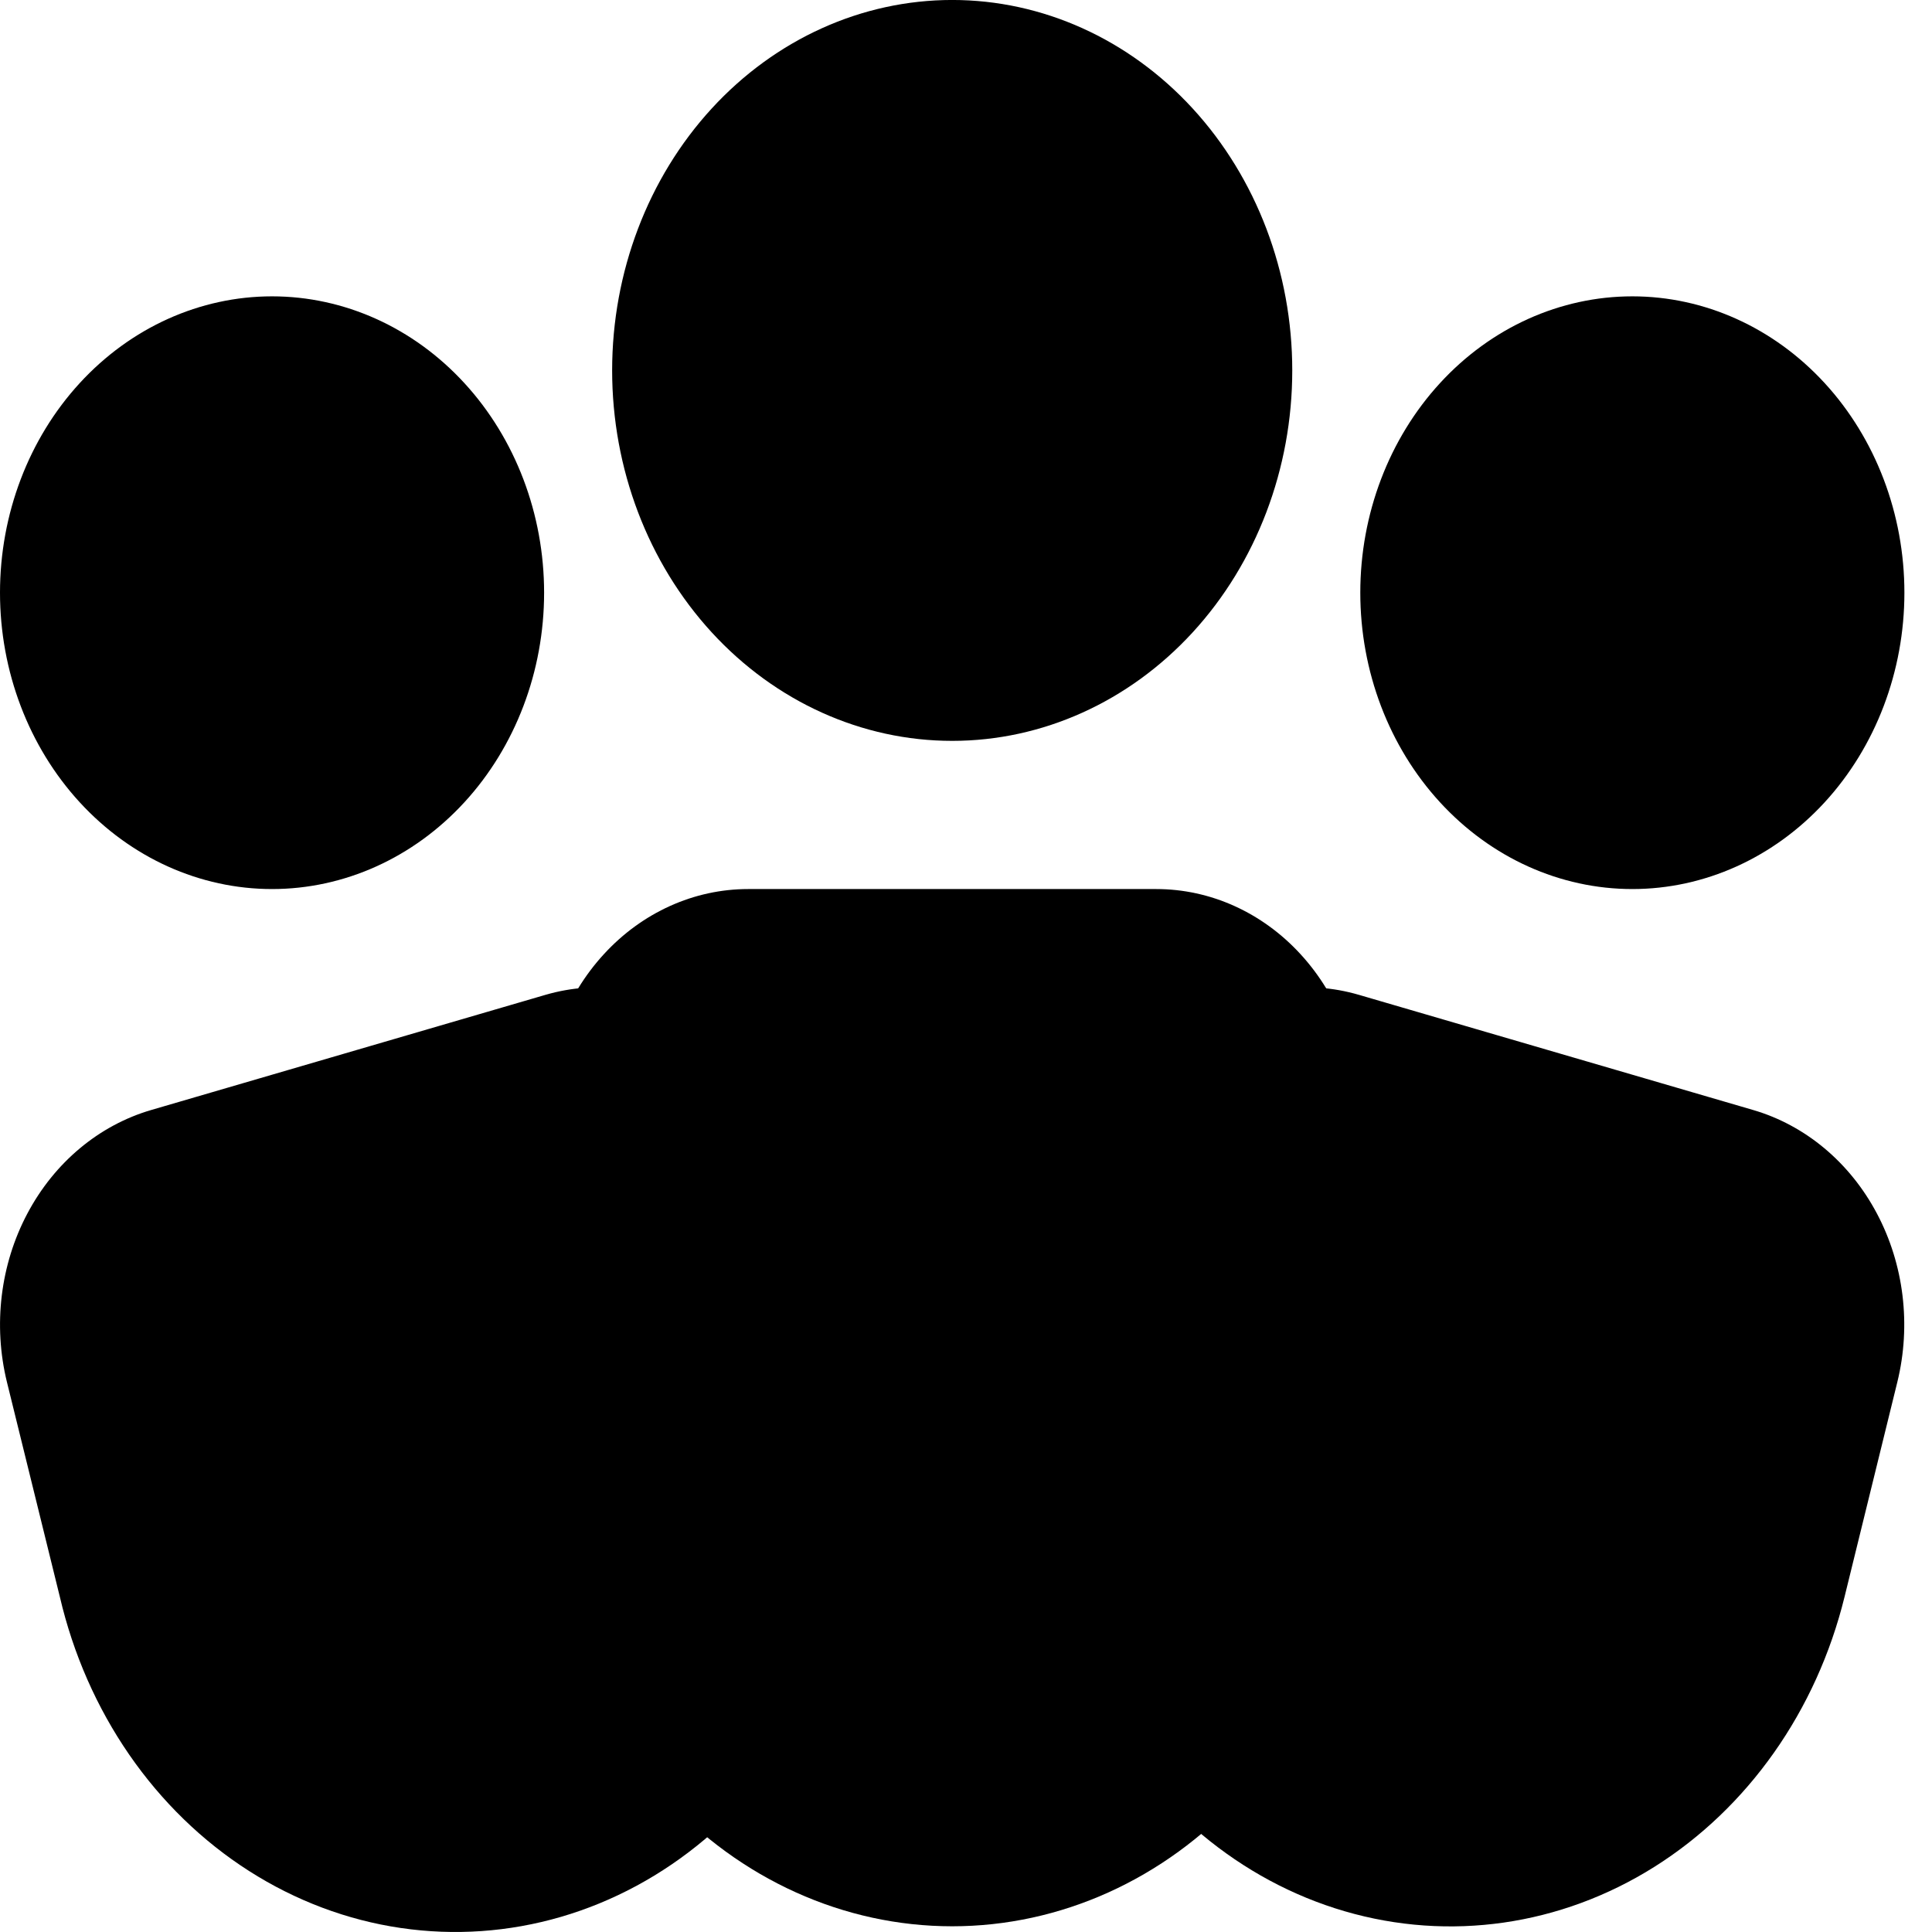
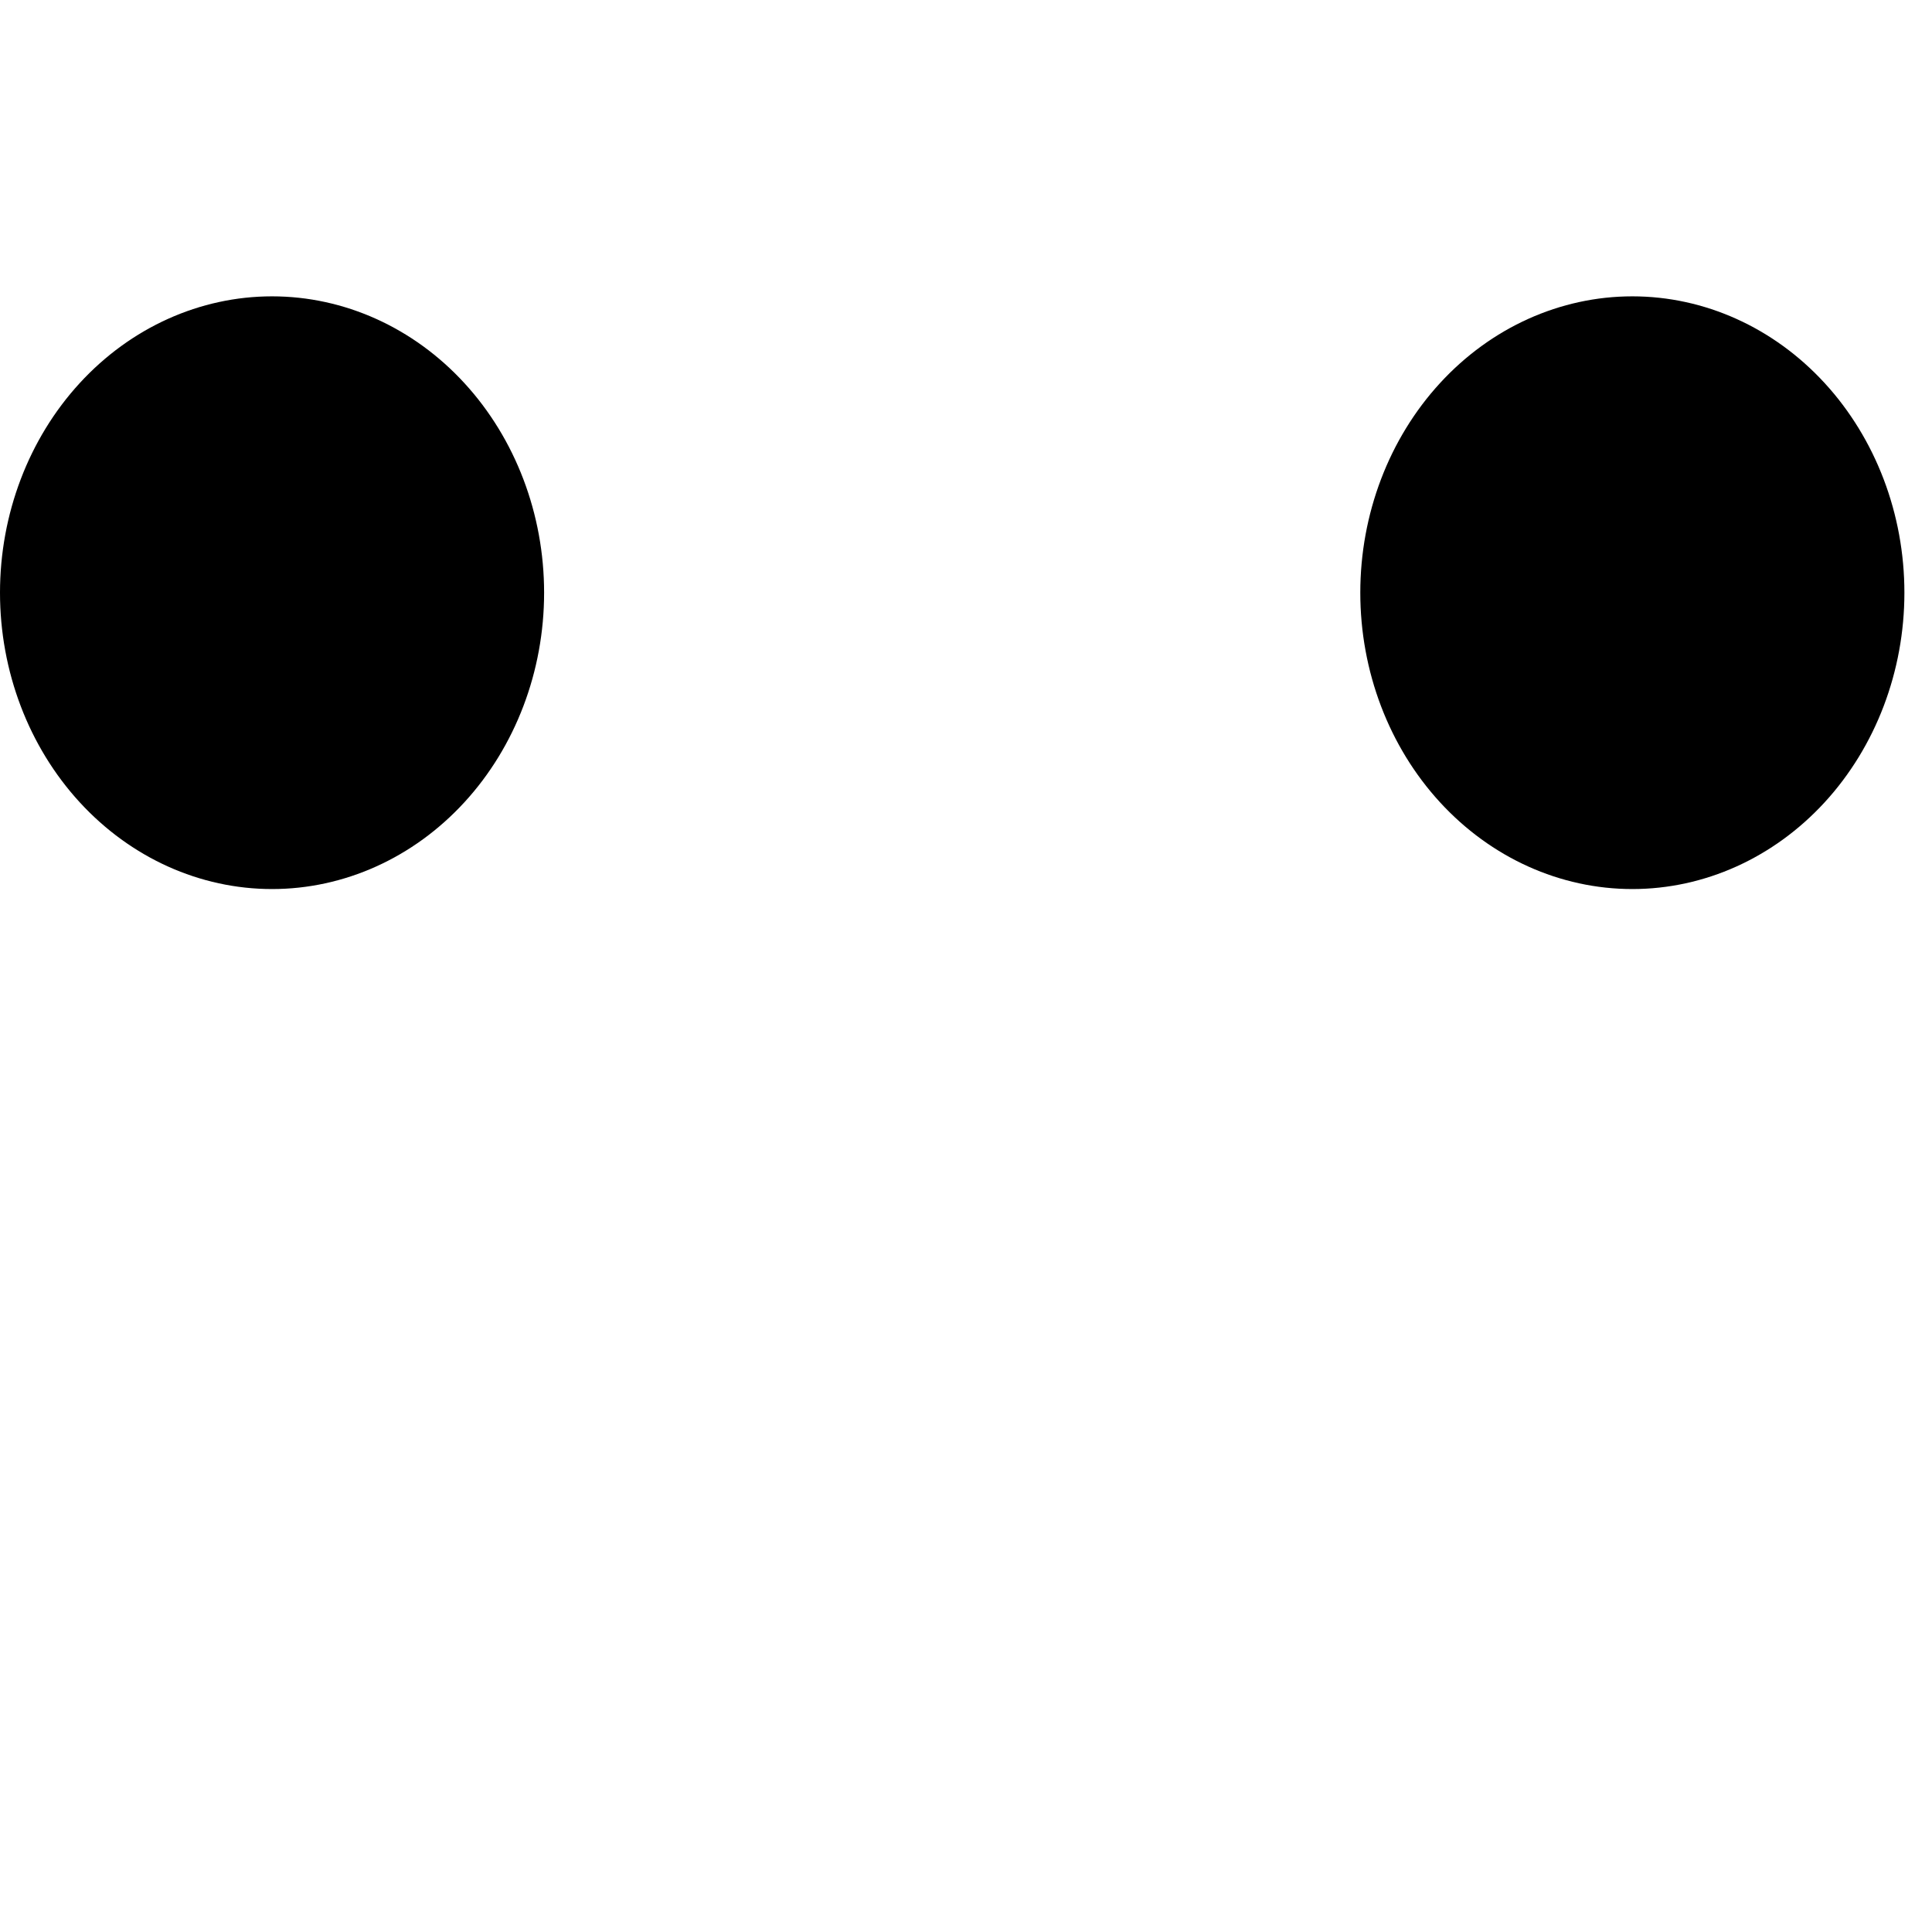
<svg xmlns="http://www.w3.org/2000/svg" viewBox="5965 4965 70 70" width="70" height="70" data-guides="{&quot;vertical&quot;:[],&quot;horizontal&quot;:[]}">
-   <path fill="url(#tSvgGradient77f40f4a0c)" stroke="none" fill-opacity="1" stroke-width="1" stroke-opacity="1" color="rgb(51, 51, 51)" font-size-adjust="none" display="block" id="tSvg56bbb37d91" title="Path 38" d="M 6014.236 5001.045 C 6013.298 5000.771 6012.32 5000.701 6011.357 5000.838C 6010.393 5000.976 6009.465 5001.319 6008.623 5001.848C 6007.782 5002.377 6007.045 5003.082 6006.454 5003.921C 6005.862 5004.761 6005.429 5005.719 6005.178 5006.741C 6004.54 5009.335 6003.903 5011.928 6003.265 5014.521C 6002.25 5018.647 6002.782 5023.044 6004.743 5026.743C 6006.704 5030.443 6009.933 5033.143 6013.721 5034.248C 6017.51 5035.354 6021.546 5034.775 6024.942 5032.639C 6028.338 5030.503 6030.816 5026.985 6031.831 5022.858C 6032.469 5020.264 6033.106 5017.669 6033.744 5015.074C 6034.25 5013.012 6033.984 5010.816 6033.004 5008.968C 6032.025 5007.119 6030.412 5005.77 6028.519 5005.217C 6023.758 5003.826 6018.997 5002.436 6014.236 5001.045Z" style="" />
-   <path fill="url(#tSvgGradient1565796596d)" stroke="none" fill-opacity="1" stroke-width="1" stroke-opacity="1" color="rgb(51, 51, 51)" font-size-adjust="none" display="block" id="tSvg194c8e204e7" title="Path 39" d="M 5984.764 5001.045 C 5985.701 5000.772 5986.68 5000.702 5987.642 5000.84C 5988.605 5000.978 5989.533 5001.322 5990.374 5001.851C 5991.214 5002.38 5991.951 5003.084 5992.542 5003.923C 5993.133 5004.762 5993.566 5005.72 5993.817 5006.742C 5994.455 5009.335 5995.092 5011.928 5995.73 5014.521C 5996.261 5016.574 5996.413 5018.721 5996.177 5020.838C 5995.94 5022.955 5995.32 5025 5994.352 5026.855C 5993.385 5028.709 5992.088 5030.335 5990.539 5031.639C 5988.99 5032.943 5987.218 5033.899 5985.327 5034.451C 5983.435 5035.003 5981.462 5035.14 5979.522 5034.855C 5977.582 5034.57 5975.713 5033.868 5974.023 5032.789C 5972.334 5031.711 5970.858 5030.278 5969.681 5028.573C 5968.505 5026.868 5967.651 5024.926 5967.169 5022.859C 5966.53 5020.264 5965.89 5017.669 5965.251 5015.074C 5964.746 5013.011 5965.012 5010.815 5965.993 5008.966C 5966.973 5007.118 5968.588 5005.769 5970.481 5005.217C 5975.242 5003.826 5980.003 5002.436 5984.764 5001.045Z" style="" />
-   <path fill="url(#tSvgGradientb6ac4ee524)" stroke="none" fill-opacity="1" stroke-width="1" stroke-opacity="1" color="rgb(51, 51, 51)" font-size-adjust="none" display="block" id="tSvg650079f7ff" title="Path 40" d="M 5992.107 4997.212 C 5990.146 4997.212 5988.266 4998.06 5986.88 4999.571C 5985.493 5001.081 5984.714 5003.129 5984.714 5005.265C 5984.714 5009.739 5984.714 5014.213 5984.714 5018.687C 5984.714 5022.959 5986.272 5027.055 5989.045 5030.076C 5991.818 5033.096 5995.579 5034.793 5999.5 5034.793C 6003.421 5034.793 6007.182 5033.096 6009.955 5030.076C 6012.728 5027.055 6014.286 5022.959 6014.286 5018.687C 6014.286 5014.213 6014.286 5009.739 6014.286 5005.265C 6014.286 5003.129 6013.507 5001.081 6012.12 4999.571C 6010.734 4998.06 6008.854 4997.212 6006.893 4997.212C 6001.964 4997.212 5997.036 4997.212 5992.107 4997.212Z" style="" />
-   <path fill="url(#tSvgGradient134cc8ca916)" stroke="none" fill-opacity="1" stroke-width="1" stroke-opacity="1" color="rgb(51, 51, 51)" font-size-adjust="none" display="block" id="tSvg13fbacce49f" title="Path 41" d="M 5999.5 4964.999 C 5996.232 4964.999 5993.098 4966.414 5990.787 4968.931C 5988.477 4971.448 5987.179 4974.862 5987.179 4978.421C 5987.179 4981.981 5988.477 4985.395 5990.787 4987.912C 5993.098 4990.429 5996.232 4991.843 5999.5 4991.843C 6002.768 4991.843 6005.902 4990.429 6008.213 4987.912C 6010.523 4985.395 6011.821 4981.981 6011.821 4978.421C 6011.821 4974.862 6010.523 4971.448 6008.213 4968.931C 6005.902 4966.414 6002.768 4964.999 5999.5 4964.999Z" style="" />
  <path fill="url(#tSvgGradient1574d2a8125)" stroke="none" fill-opacity="1" stroke-width="1" stroke-opacity="1" color="rgb(51, 51, 51)" font-size-adjust="none" display="block" id="tSvg14d7d42419f" title="Path 42" d="M 5974.857 4975.737 C 5972.243 4975.737 5969.736 4976.868 5967.887 4978.882C 5966.039 4980.896 5965 4983.627 5965 4986.474C 5965 4989.322 5966.039 4992.053 5967.887 4994.067C 5969.736 4996.081 5972.243 4997.212 5974.857 4997.212C 5977.471 4997.212 5979.979 4996.081 5981.827 4994.067C 5983.676 4992.053 5984.714 4989.322 5984.714 4986.474C 5984.714 4983.627 5983.676 4980.896 5981.827 4978.882C 5979.979 4976.868 5977.471 4975.737 5974.857 4975.737Z" style="" />
  <path fill="url(#tSvgGradient11c4bf0bb4)" stroke="none" fill-opacity="1" stroke-width="1" stroke-opacity="1" color="rgb(51, 51, 51)" font-size-adjust="none" display="block" id="tSvg1184312a08d" title="Path 43" d="M 6024.143 4975.737 C 6021.529 4975.737 6019.021 4976.868 6017.173 4978.882C 6015.324 4980.896 6014.286 4983.627 6014.286 4986.474C 6014.286 4989.322 6015.324 4992.053 6017.173 4994.067C 6019.021 4996.081 6021.529 4997.212 6024.143 4997.212C 6026.757 4997.212 6029.264 4996.081 6031.113 4994.067C 6032.961 4992.053 6034 4989.322 6034 4986.474C 6034 4983.627 6032.961 4980.896 6031.113 4978.882C 6029.264 4976.868 6026.757 4975.737 6024.143 4975.737Z" style="" />
  <defs>
    <radialGradient id="tSvgGradient77f40f4a0c" x1="NaN" x2="NaN" y1="NaN" y2="NaN" color="rgb(51, 51, 51)" font-size-adjust="none" transform="matrix(3.938, 19.955, -19.955, 3.938, 47.304, 41.298)" cx="0" cy="0" r="1" gradientUnits="objectBoundingBox" gradientTransform="translate(0.676 0.59) rotate(78.837) scale(0.291 0.291)" display="block">
      <stop offset="0" stop-color="hsl(206.028,100%,41.57%)" stop-opacity="1" />
      <stop offset="1" stop-color="hsl(211.824,100%,29.22%)" stop-opacity="1" />
    </radialGradient>
    <radialGradient id="tSvgGradient1565796596d" x1="NaN" x2="NaN" y1="NaN" y2="NaN" color="rgb(51, 51, 51)" font-size-adjust="none" transform="matrix(14.618, 26.431, -19.025, 10.522, 11.169, 34.825)" cx="0" cy="0" r="1" gradientUnits="objectBoundingBox" gradientTransform="translate(0.16 0.498) rotate(61.056) scale(0.431 0.311)" display="block">
      <stop offset="0" stop-color="hsl(202.824,100%,44.31%)" stop-opacity="1" />
      <stop offset="1" stop-color="hsl(208.476,100%,38.82%)" stop-opacity="1" />
    </radialGradient>
    <radialGradient id="tSvgGradientb6ac4ee524" x1="NaN" x2="NaN" y1="NaN" y2="NaN" color="rgb(51, 51, 51)" font-size-adjust="none" transform="matrix(8.215, 16.555, -15.202, 7.544, 32.47, 41.378)" cx="0" cy="0" r="1" gradientUnits="objectBoundingBox" gradientTransform="translate(0.464 0.591) rotate(63.608) scale(0.264 0.242)" display="block">
      <stop offset="0.339" stop-color="hsl(196.092,100%,61.96%)" stop-opacity="1" />
      <stop offset="1" stop-color="hsl(199.908,100%,53.92%)" stop-opacity="1" />
    </radialGradient>
    <radialGradient id="tSvgGradient134cc8ca916" x1="NaN" x2="NaN" y1="NaN" y2="NaN" color="rgb(51, 51, 51)" font-size-adjust="none" transform="matrix(6.846, 11.825, -11.825, 6.846, 32.894, 12.054)" cx="0" cy="0" r="1" gradientUnits="objectBoundingBox" gradientTransform="translate(0.47 0.172) rotate(59.931) scale(0.195 0.195)" display="block">
      <stop offset="0.339" stop-color="hsl(196.092,100%,61.96%)" stop-opacity="1" />
      <stop offset="1" stop-color="hsl(199.908,100%,53.92%)" stop-opacity="1" />
    </radialGradient>
    <radialGradient id="tSvgGradient1574d2a8125" x1="NaN" x2="NaN" y1="NaN" y2="NaN" color="rgb(51, 51, 51)" font-size-adjust="none" transform="matrix(9.681, 10.592, -10.592, 9.681, 9.44, 18.431)" cx="0" cy="0" r="1" gradientUnits="objectBoundingBox" gradientTransform="translate(0.135 0.263) rotate(47.573) scale(0.205 0.205)" display="block">
      <stop offset="0" stop-color="hsl(202.824,100%,44.31%)" stop-opacity="1" />
      <stop offset="1" stop-color="hsl(208.476,100%,38.82%)" stop-opacity="1" />
    </radialGradient>
    <radialGradient id="tSvgGradient11c4bf0bb4" x1="NaN" x2="NaN" y1="NaN" y2="NaN" color="rgb(51, 51, 51)" font-size-adjust="none" transform="matrix(2.485, 12.594, -12.594, 2.485, 54.066, 18.03)" cx="0" cy="0" r="1" gradientUnits="objectBoundingBox" gradientTransform="translate(0.772 0.258) rotate(78.837) scale(0.183 0.183)" display="block">
      <stop offset="0" stop-color="hsl(206.028,100%,41.57%)" stop-opacity="1" />
      <stop offset="1" stop-color="hsl(211.824,100%,29.22%)" stop-opacity="1" />
    </radialGradient>
  </defs>
</svg>